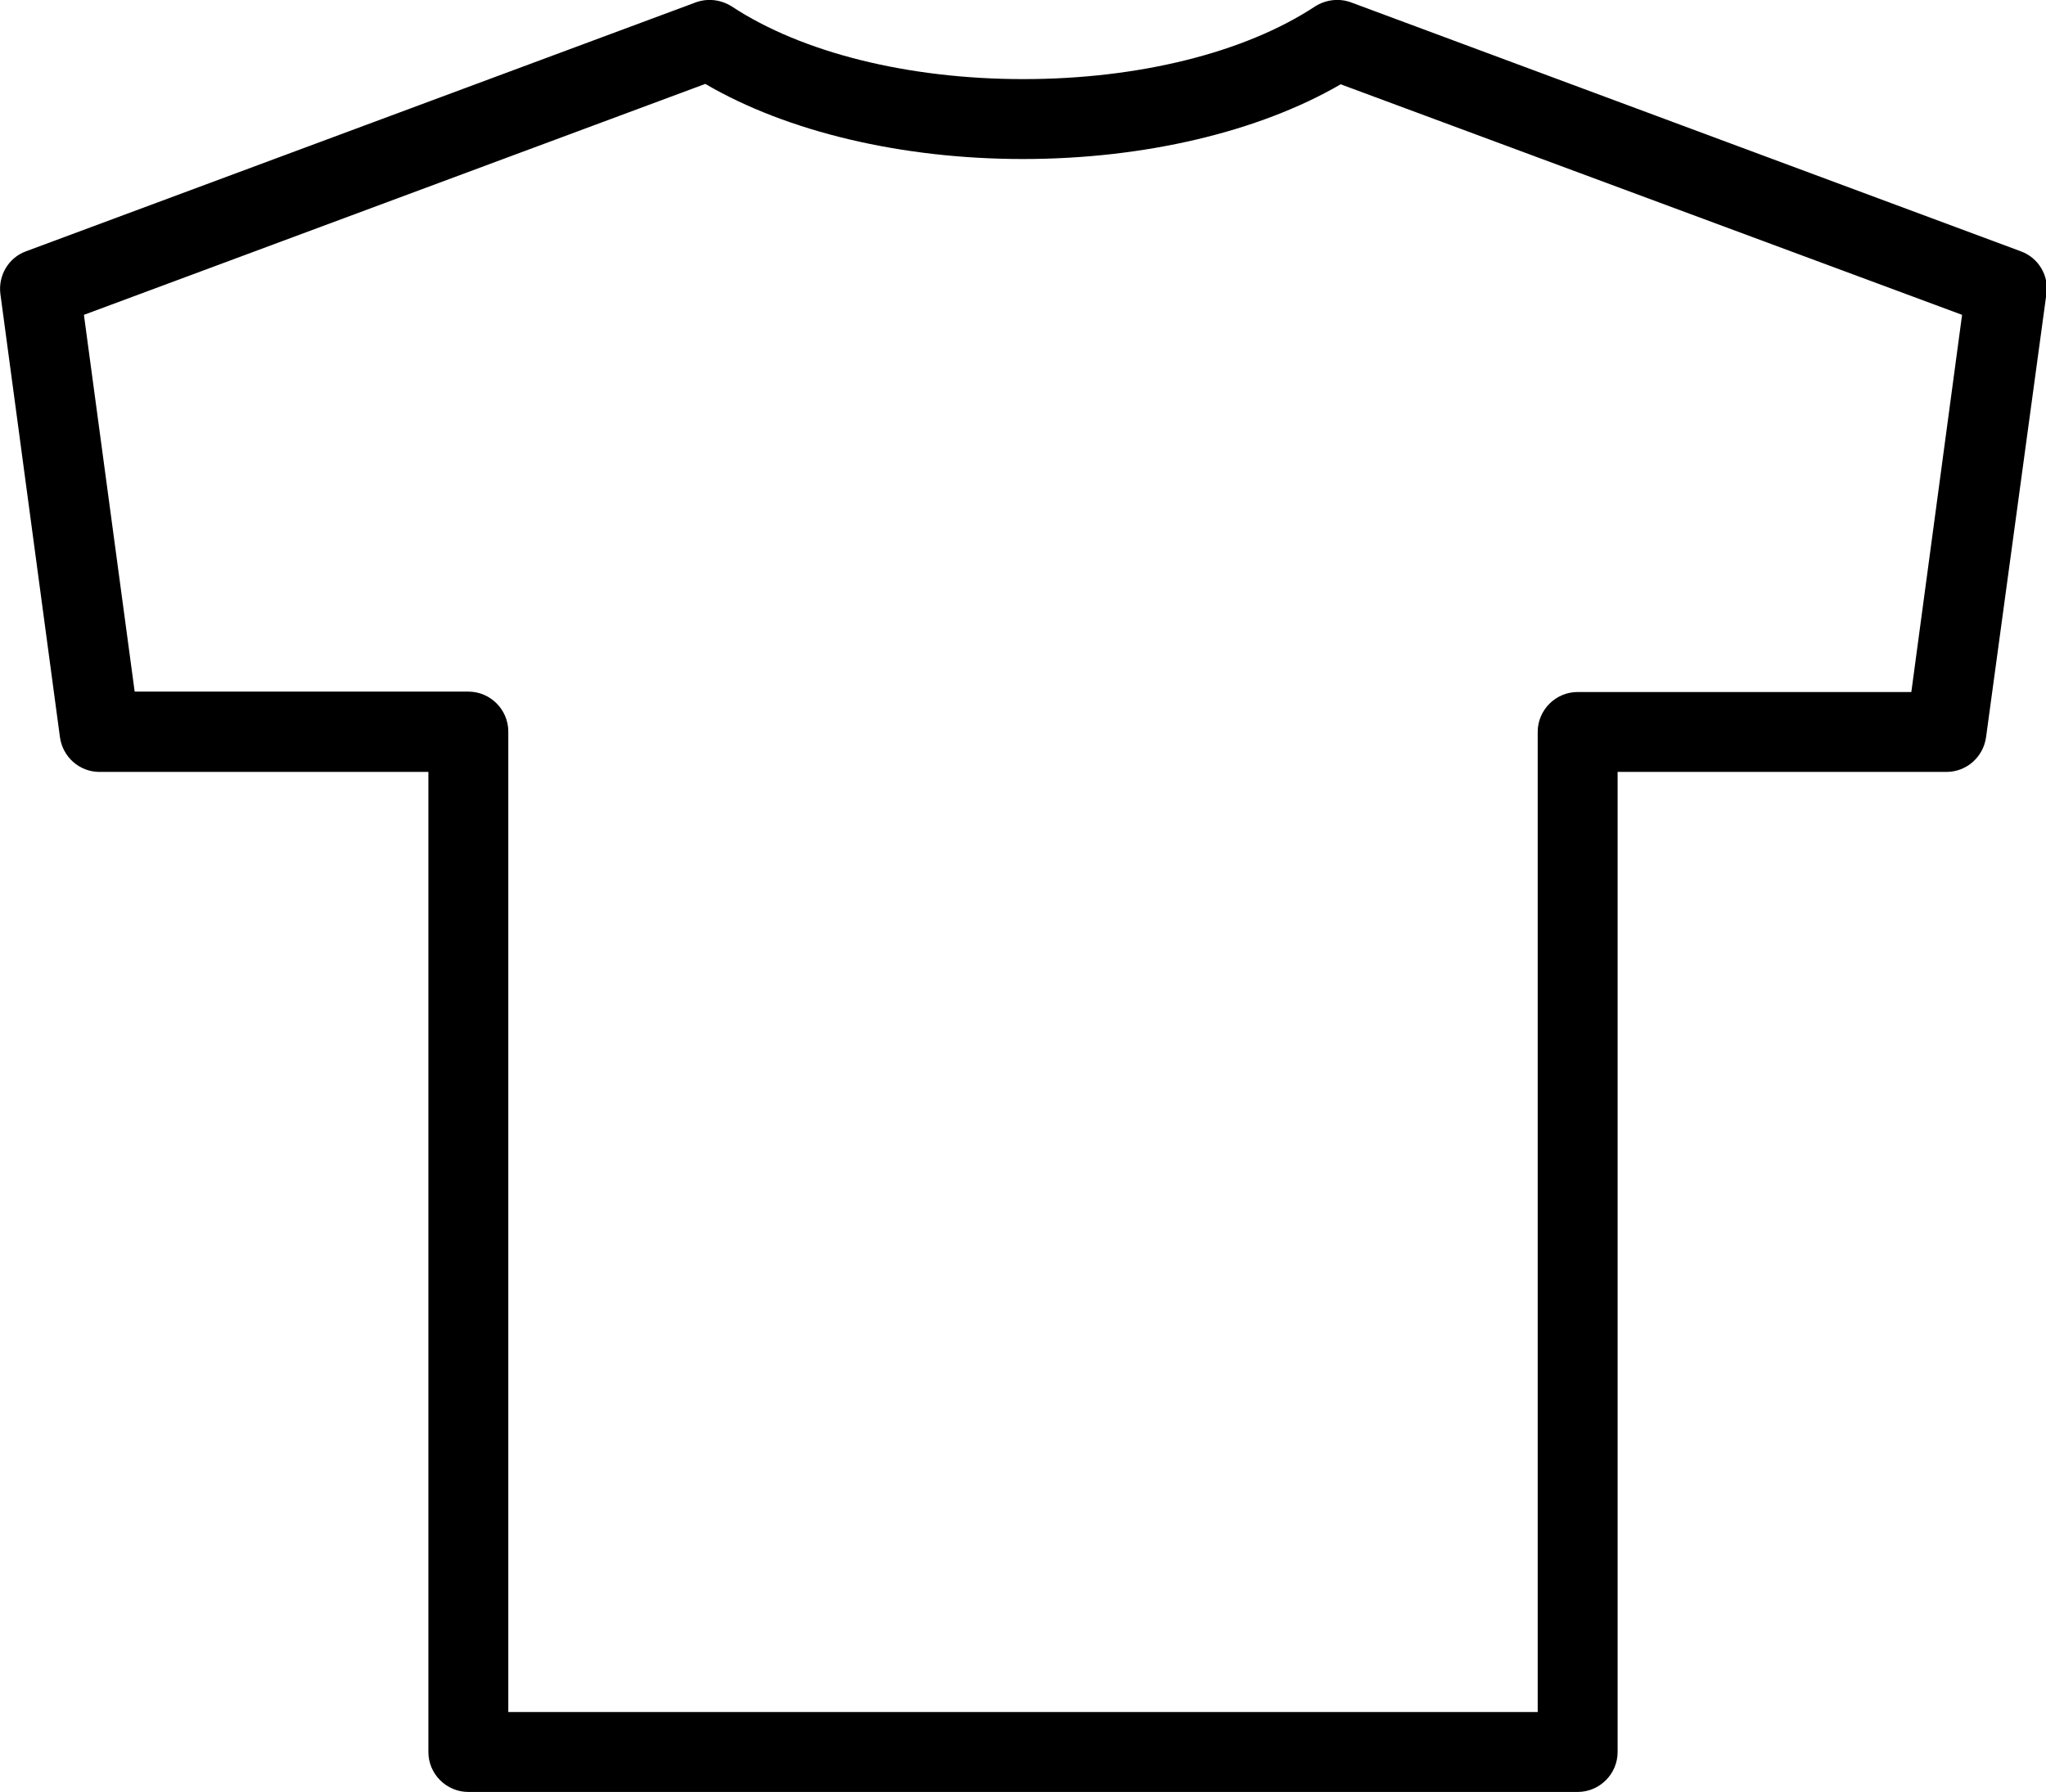
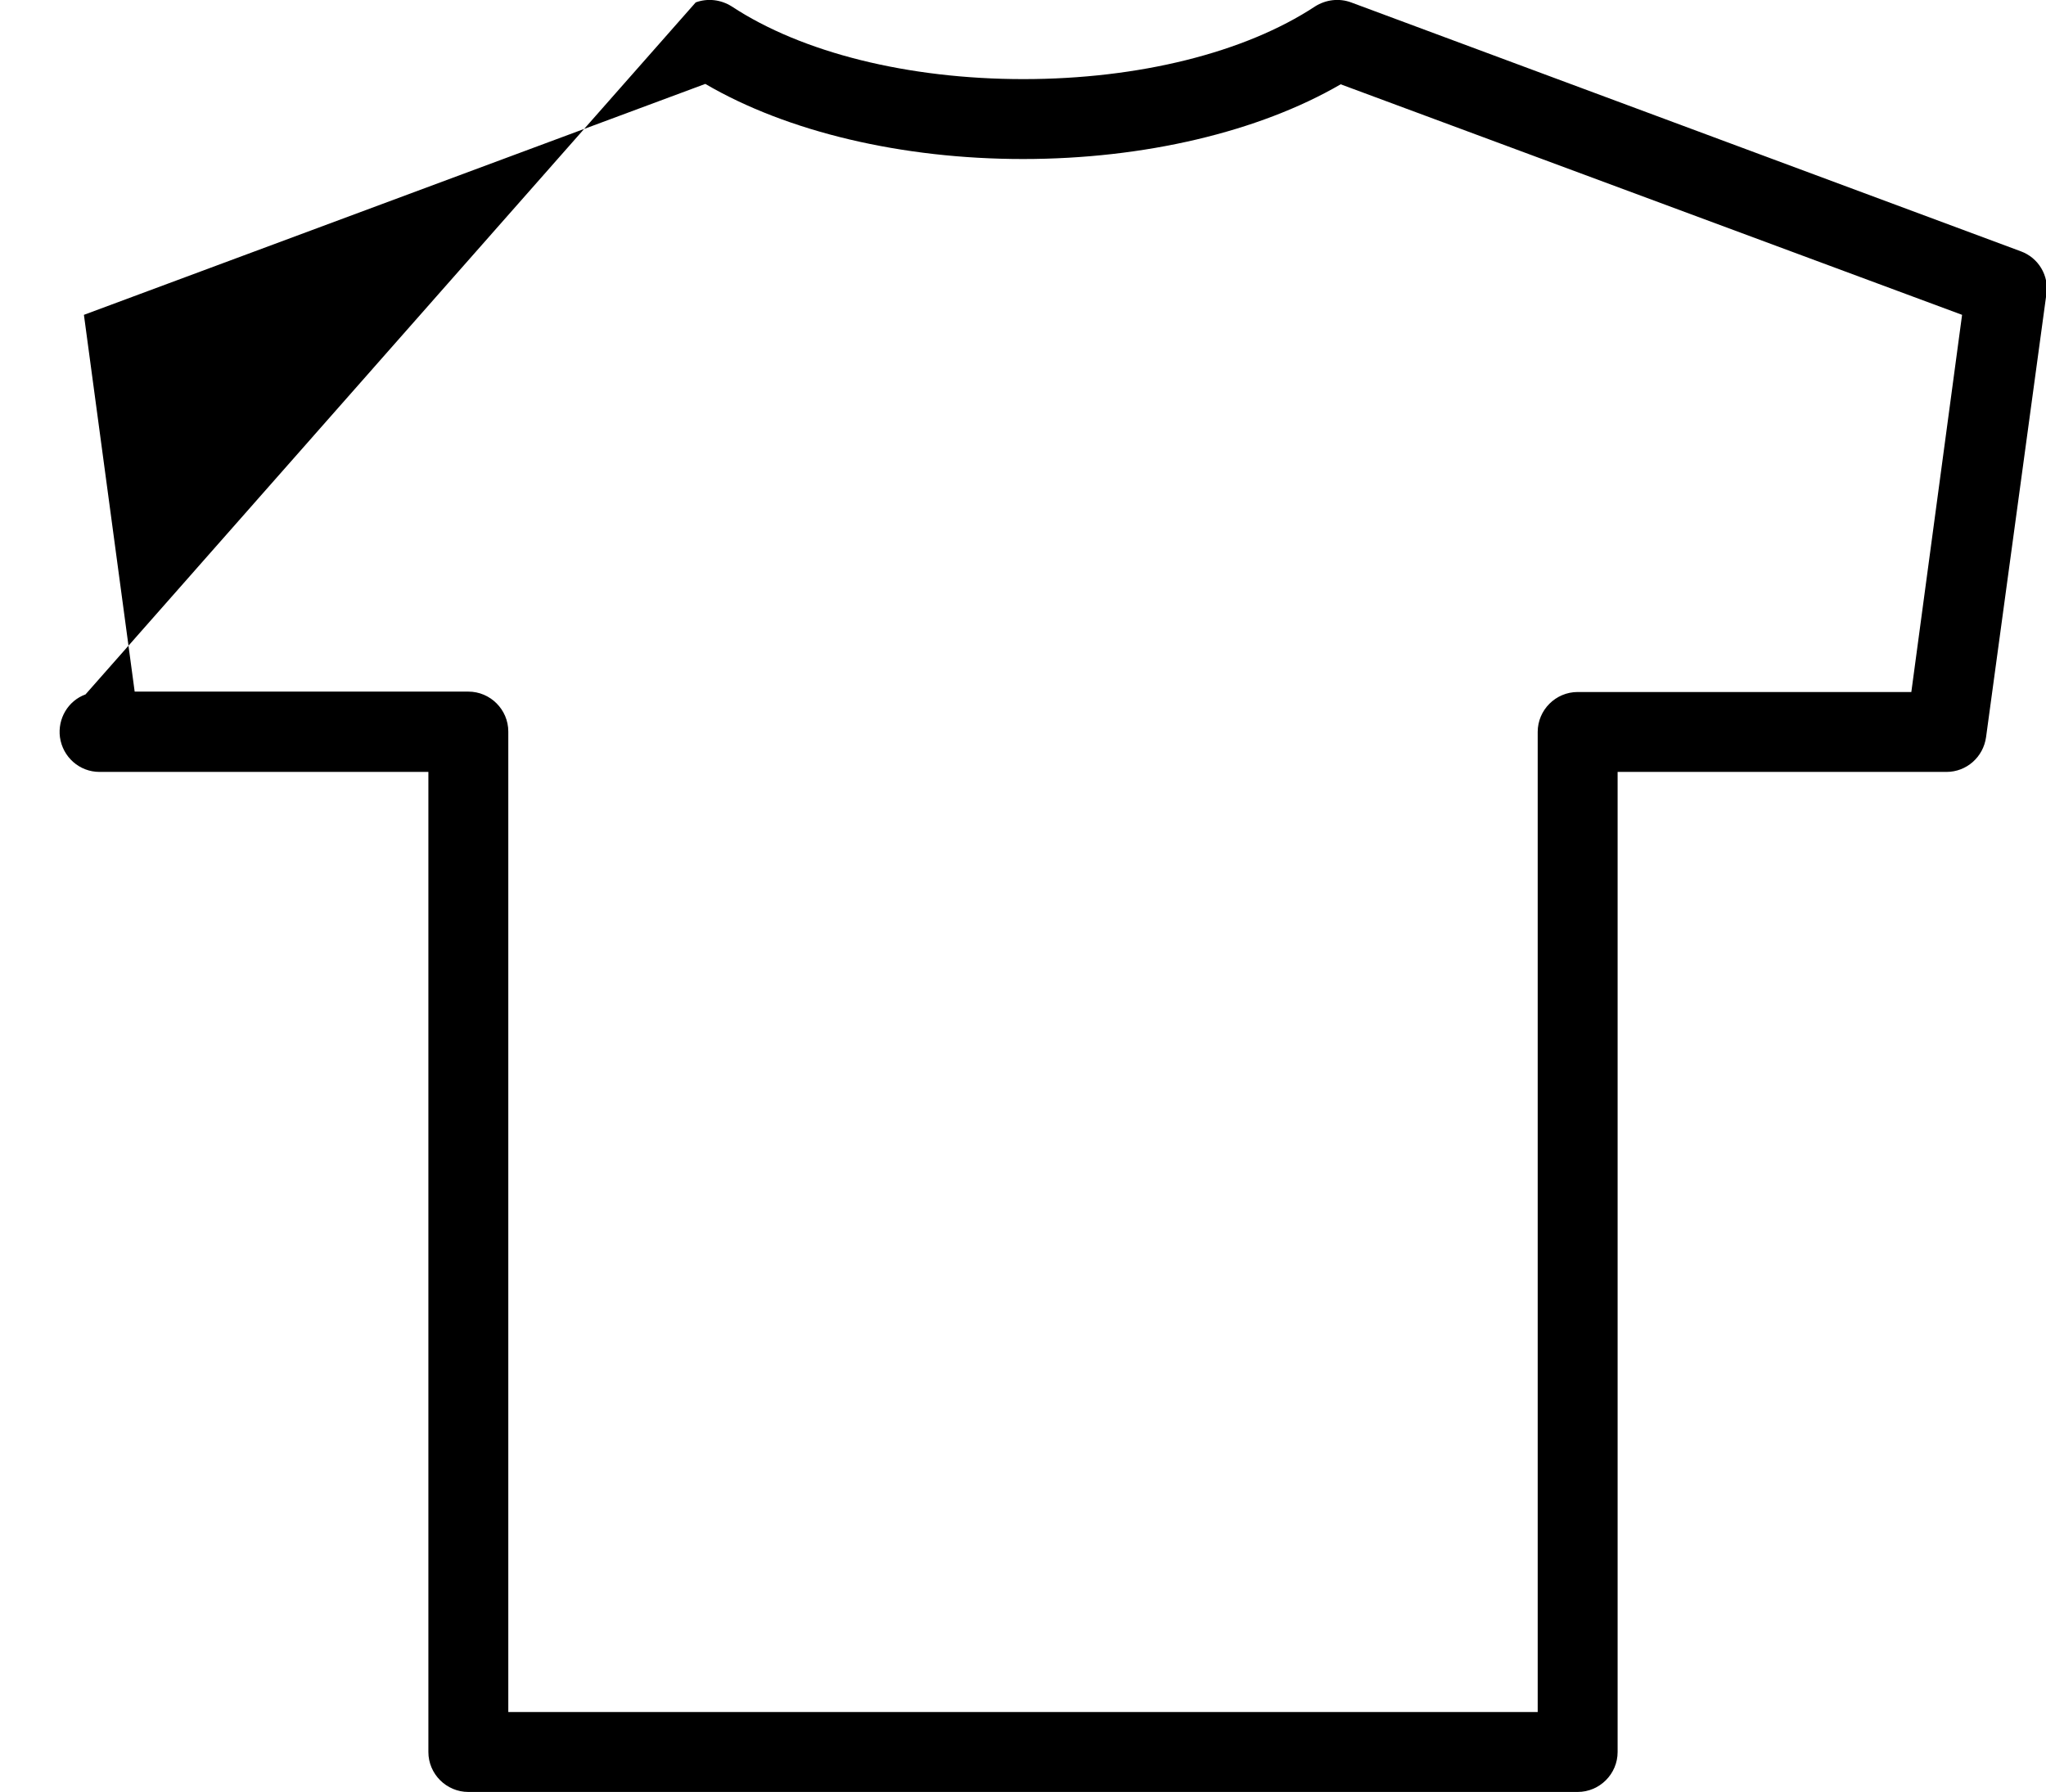
<svg xmlns="http://www.w3.org/2000/svg" viewBox="0 0 512 448.5">
-   <path d="M394.8,448.5H117.2c-5.5,0-10-4.5-10-10V193.2H24.9c-5,0-9.2-3.7-9.9-8.7L0.1,73.6c-0.6-4.6,2-9.1,6.4-10.7L174.1,0.6 c3-1.1,6.3-0.7,9,1c17.6,11.6,44.2,18.2,73,18.2s55.4-6.6,73-18.2c2.7-1.7,6-2.1,9-1l167.6,62.3c4.4,1.6,7.1,6.1,6.4,10.7L497,184.5 c-0.7,5-4.9,8.7-9.9,8.7h-82.3v245.3C404.8,444,400.3,448.5,394.8,448.5z M127.2,428.5h257.6V183.2c0-5.5,4.5-10,10-10h83.5 L491,78.8L335.5,21.1C315,33,286.3,39.8,256,39.8c-30.3,0-59-6.8-79.5-18.8L21,78.8l12.7,94.3h83.5c5.5,0,10,4.5,10,10V428.5z" />
+   <path d="M394.8,448.5H117.2c-5.5,0-10-4.5-10-10V193.2H24.9c-5,0-9.2-3.7-9.9-8.7c-0.6-4.6,2-9.1,6.4-10.7L174.1,0.6 c3-1.1,6.3-0.7,9,1c17.6,11.6,44.2,18.2,73,18.2s55.4-6.6,73-18.2c2.7-1.7,6-2.1,9-1l167.6,62.3c4.4,1.6,7.1,6.1,6.4,10.7L497,184.5 c-0.7,5-4.9,8.7-9.9,8.7h-82.3v245.3C404.8,444,400.3,448.5,394.8,448.5z M127.2,428.5h257.6V183.2c0-5.5,4.5-10,10-10h83.5 L491,78.8L335.5,21.1C315,33,286.3,39.8,256,39.8c-30.3,0-59-6.8-79.5-18.8L21,78.8l12.7,94.3h83.5c5.5,0,10,4.5,10,10V428.5z" />
</svg>